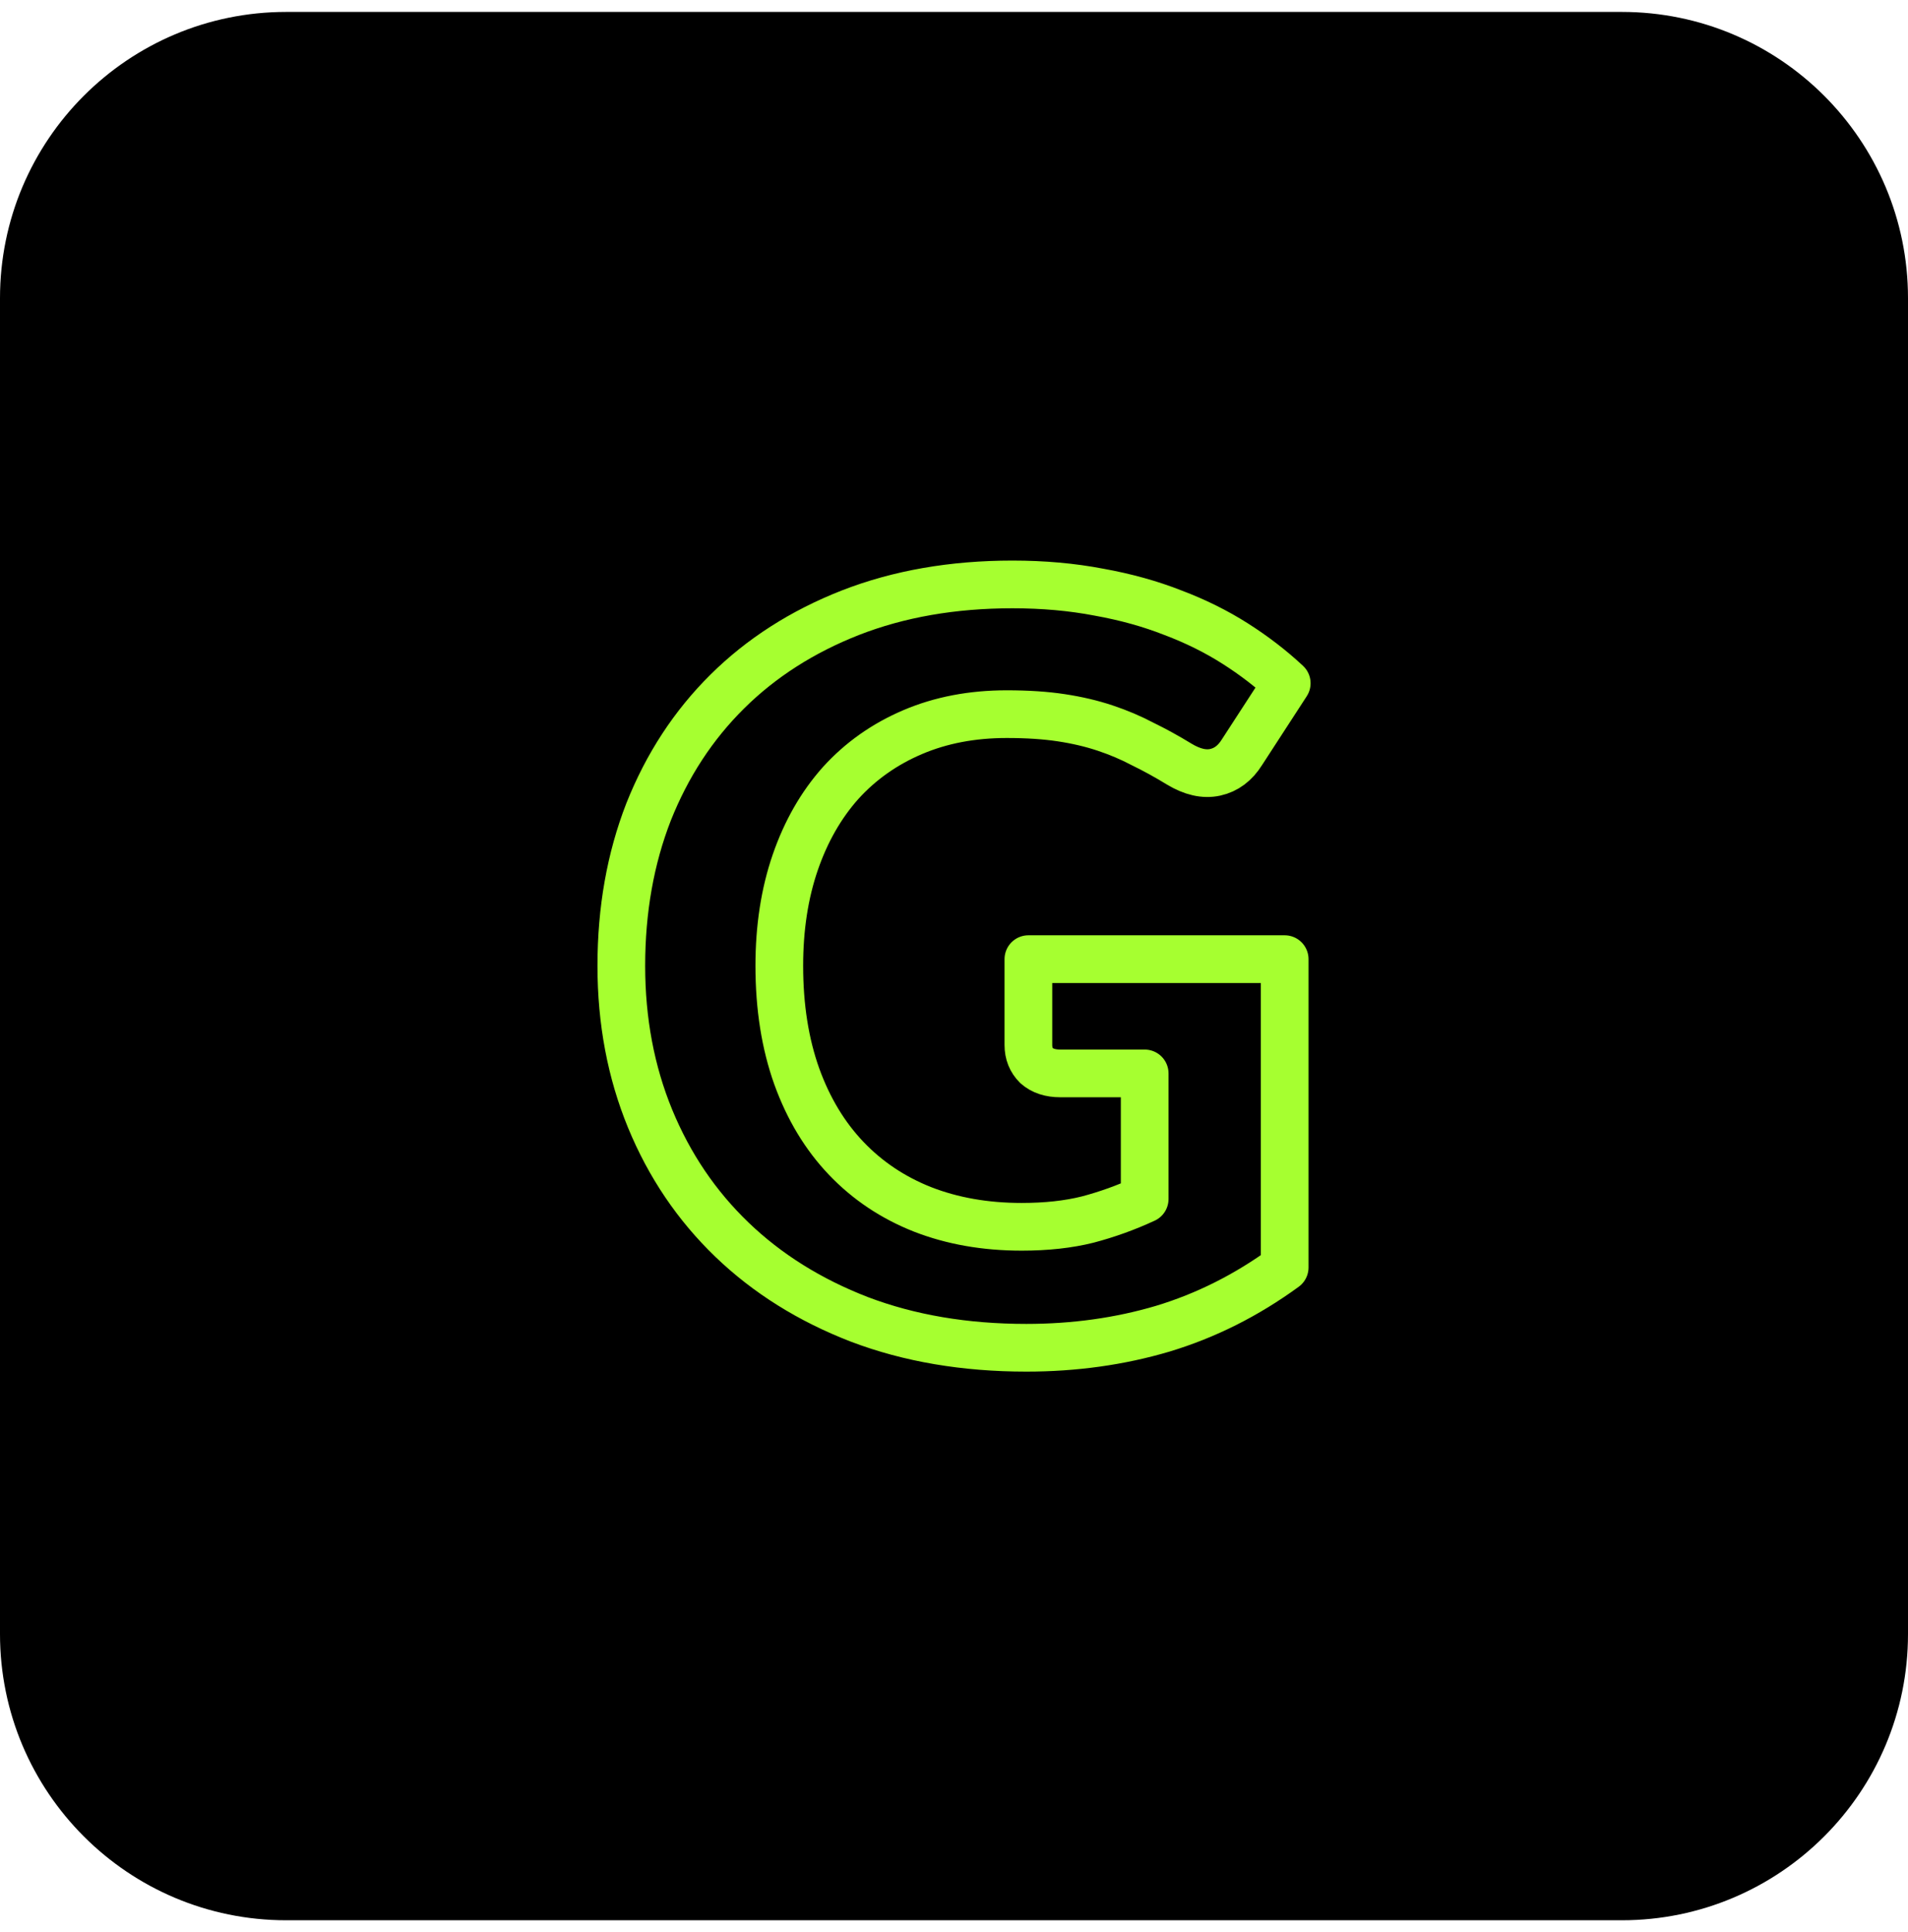
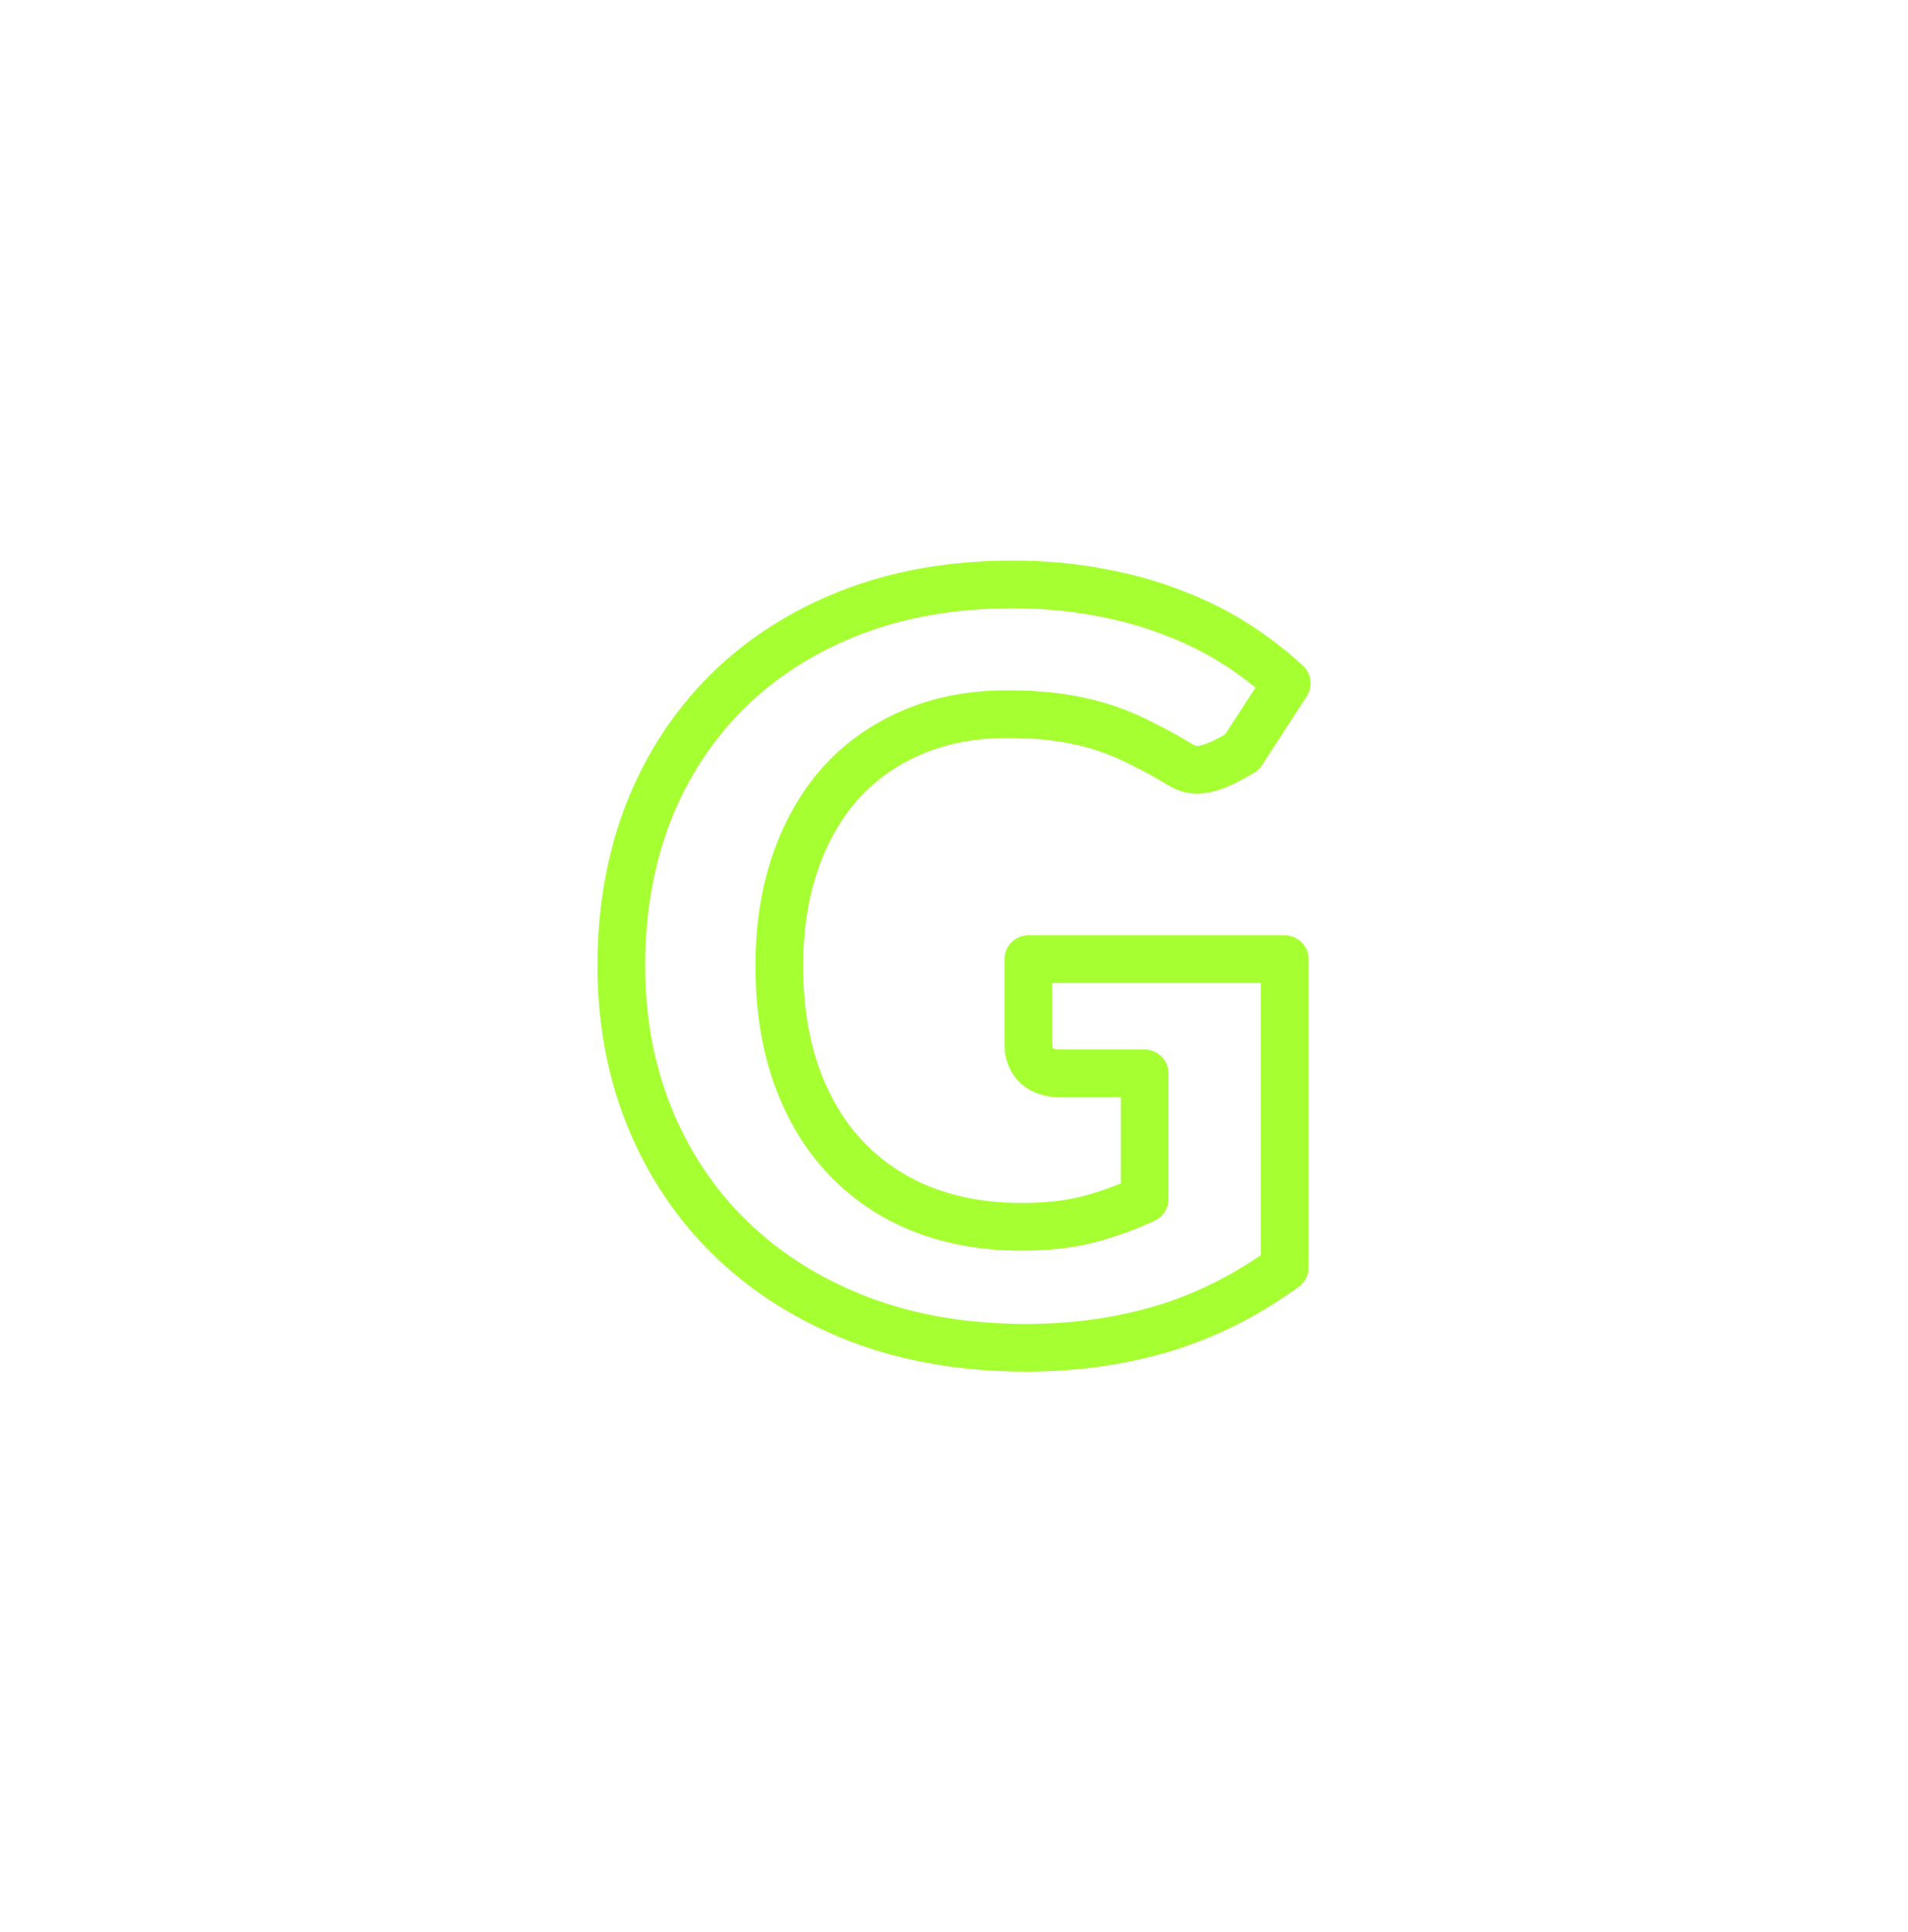
<svg xmlns="http://www.w3.org/2000/svg" width="80" height="81" viewBox="0 0 80 81" fill="none">
-   <path d="M0 12.5C0 5.873 5.373 0.5 12 0.5H68C74.627 0.5 80 5.873 80 12.5V68.5C80 75.127 74.627 80.5 68 80.5H12C5.373 80.5 0 75.127 0 68.5V12.5Z" fill="black" />
-   <path d="M43.119 40.209H53.865V53.134C52.268 54.299 50.563 55.155 48.751 55.702C46.953 56.234 45.047 56.5 43.033 56.5C40.458 56.5 38.127 56.104 36.041 55.313C33.956 54.508 32.172 53.393 30.69 51.969C29.208 50.544 28.065 48.854 27.259 46.898C26.454 44.941 26.051 42.805 26.051 40.489C26.051 38.144 26.432 35.994 27.194 34.037C27.971 32.081 29.072 30.398 30.496 28.988C31.92 27.578 33.639 26.478 35.653 25.687C37.681 24.896 39.947 24.5 42.45 24.5C43.745 24.5 44.953 24.608 46.075 24.824C47.197 25.025 48.233 25.313 49.182 25.687C50.132 26.046 51.002 26.478 51.793 26.982C52.584 27.485 53.304 28.039 53.951 28.643L52.074 31.534C51.786 31.995 51.412 32.275 50.952 32.376C50.491 32.477 49.988 32.361 49.441 32.031C48.923 31.714 48.413 31.434 47.909 31.189C47.42 30.93 46.895 30.707 46.334 30.52C45.773 30.333 45.162 30.189 44.5 30.089C43.838 29.988 43.076 29.938 42.213 29.938C40.76 29.938 39.444 30.189 38.264 30.693C37.084 31.196 36.077 31.908 35.243 32.829C34.423 33.75 33.79 34.857 33.344 36.152C32.898 37.447 32.675 38.892 32.675 40.489C32.675 42.215 32.92 43.762 33.409 45.129C33.898 46.481 34.588 47.624 35.48 48.559C36.372 49.494 37.437 50.206 38.674 50.696C39.925 51.185 41.313 51.429 42.838 51.429C43.874 51.429 44.795 51.328 45.6 51.127C46.42 50.911 47.219 50.624 47.995 50.264V44.999H44.457C44.039 44.999 43.709 44.891 43.464 44.675C43.234 44.445 43.119 44.157 43.119 43.812V40.209Z" stroke="#A6FF30" stroke-width="2" stroke-linecap="round" stroke-linejoin="round" />
+   <path d="M43.119 40.209H53.865V53.134C52.268 54.299 50.563 55.155 48.751 55.702C46.953 56.234 45.047 56.5 43.033 56.5C40.458 56.5 38.127 56.104 36.041 55.313C33.956 54.508 32.172 53.393 30.69 51.969C29.208 50.544 28.065 48.854 27.259 46.898C26.454 44.941 26.051 42.805 26.051 40.489C26.051 38.144 26.432 35.994 27.194 34.037C27.971 32.081 29.072 30.398 30.496 28.988C31.92 27.578 33.639 26.478 35.653 25.687C37.681 24.896 39.947 24.5 42.45 24.5C43.745 24.5 44.953 24.608 46.075 24.824C47.197 25.025 48.233 25.313 49.182 25.687C50.132 26.046 51.002 26.478 51.793 26.982C52.584 27.485 53.304 28.039 53.951 28.643L52.074 31.534C50.491 32.477 49.988 32.361 49.441 32.031C48.923 31.714 48.413 31.434 47.909 31.189C47.42 30.93 46.895 30.707 46.334 30.52C45.773 30.333 45.162 30.189 44.5 30.089C43.838 29.988 43.076 29.938 42.213 29.938C40.76 29.938 39.444 30.189 38.264 30.693C37.084 31.196 36.077 31.908 35.243 32.829C34.423 33.75 33.79 34.857 33.344 36.152C32.898 37.447 32.675 38.892 32.675 40.489C32.675 42.215 32.92 43.762 33.409 45.129C33.898 46.481 34.588 47.624 35.48 48.559C36.372 49.494 37.437 50.206 38.674 50.696C39.925 51.185 41.313 51.429 42.838 51.429C43.874 51.429 44.795 51.328 45.6 51.127C46.42 50.911 47.219 50.624 47.995 50.264V44.999H44.457C44.039 44.999 43.709 44.891 43.464 44.675C43.234 44.445 43.119 44.157 43.119 43.812V40.209Z" stroke="#A6FF30" stroke-width="2" stroke-linecap="round" stroke-linejoin="round" />
</svg>